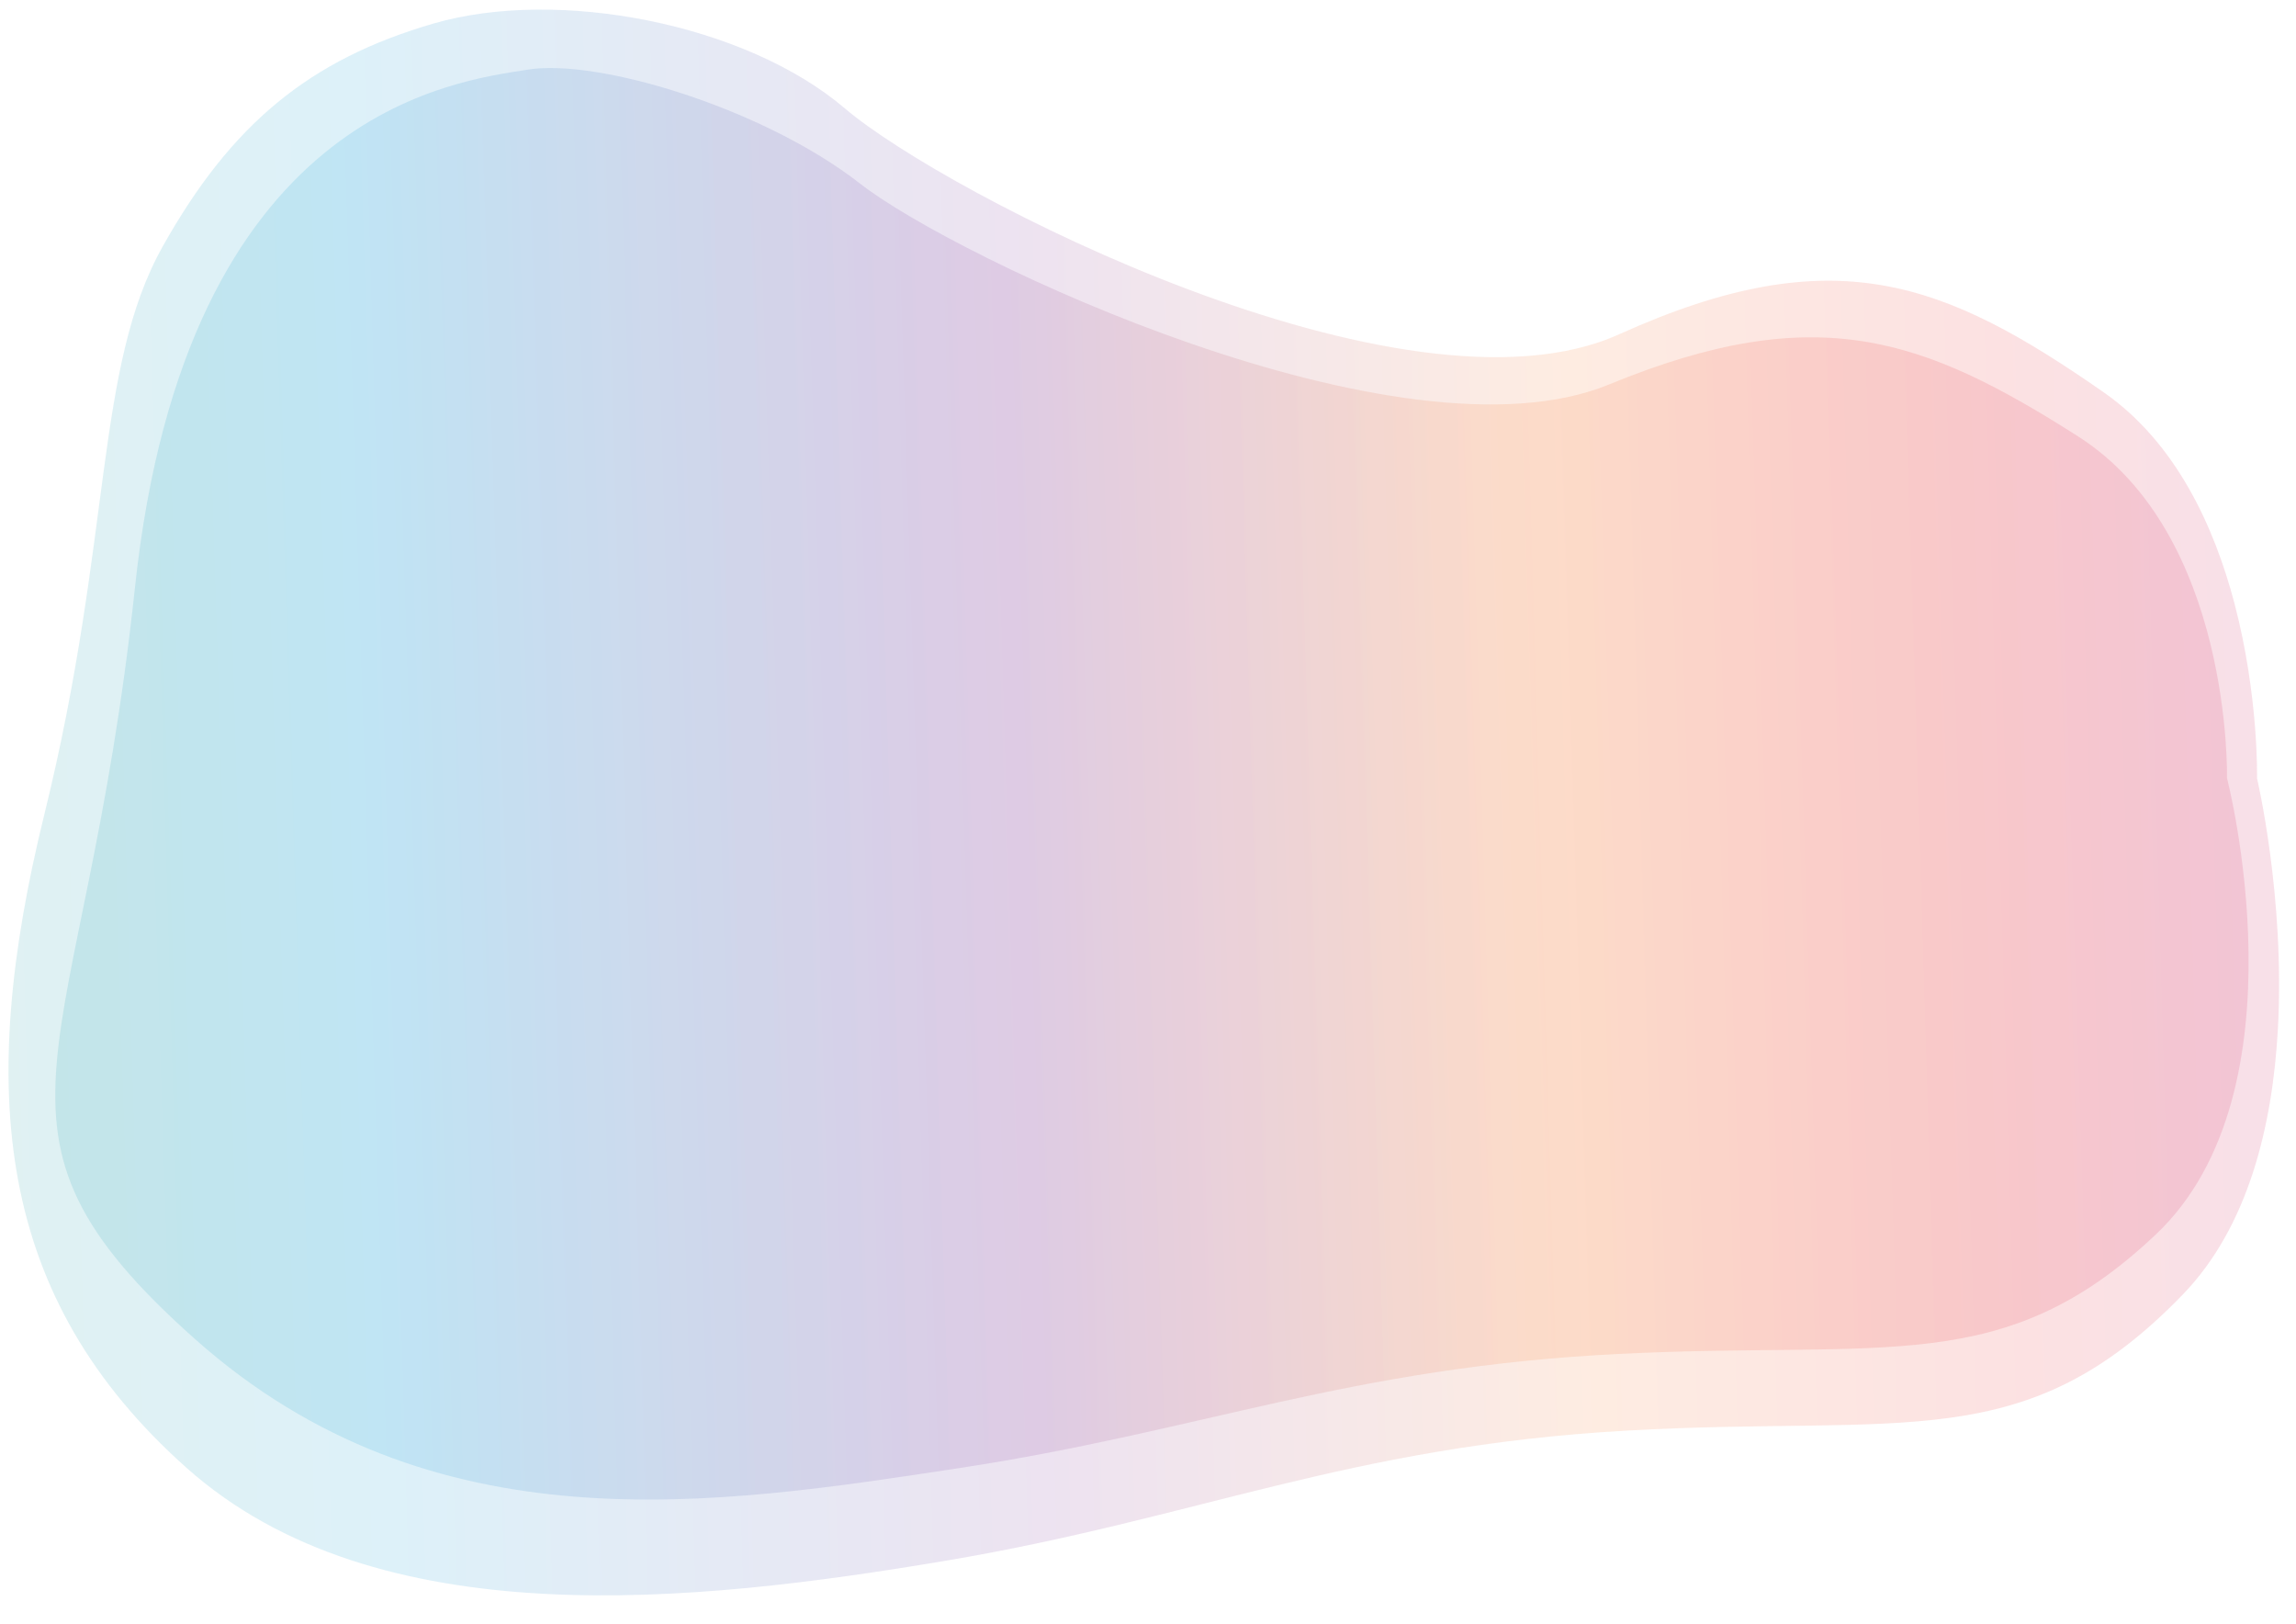
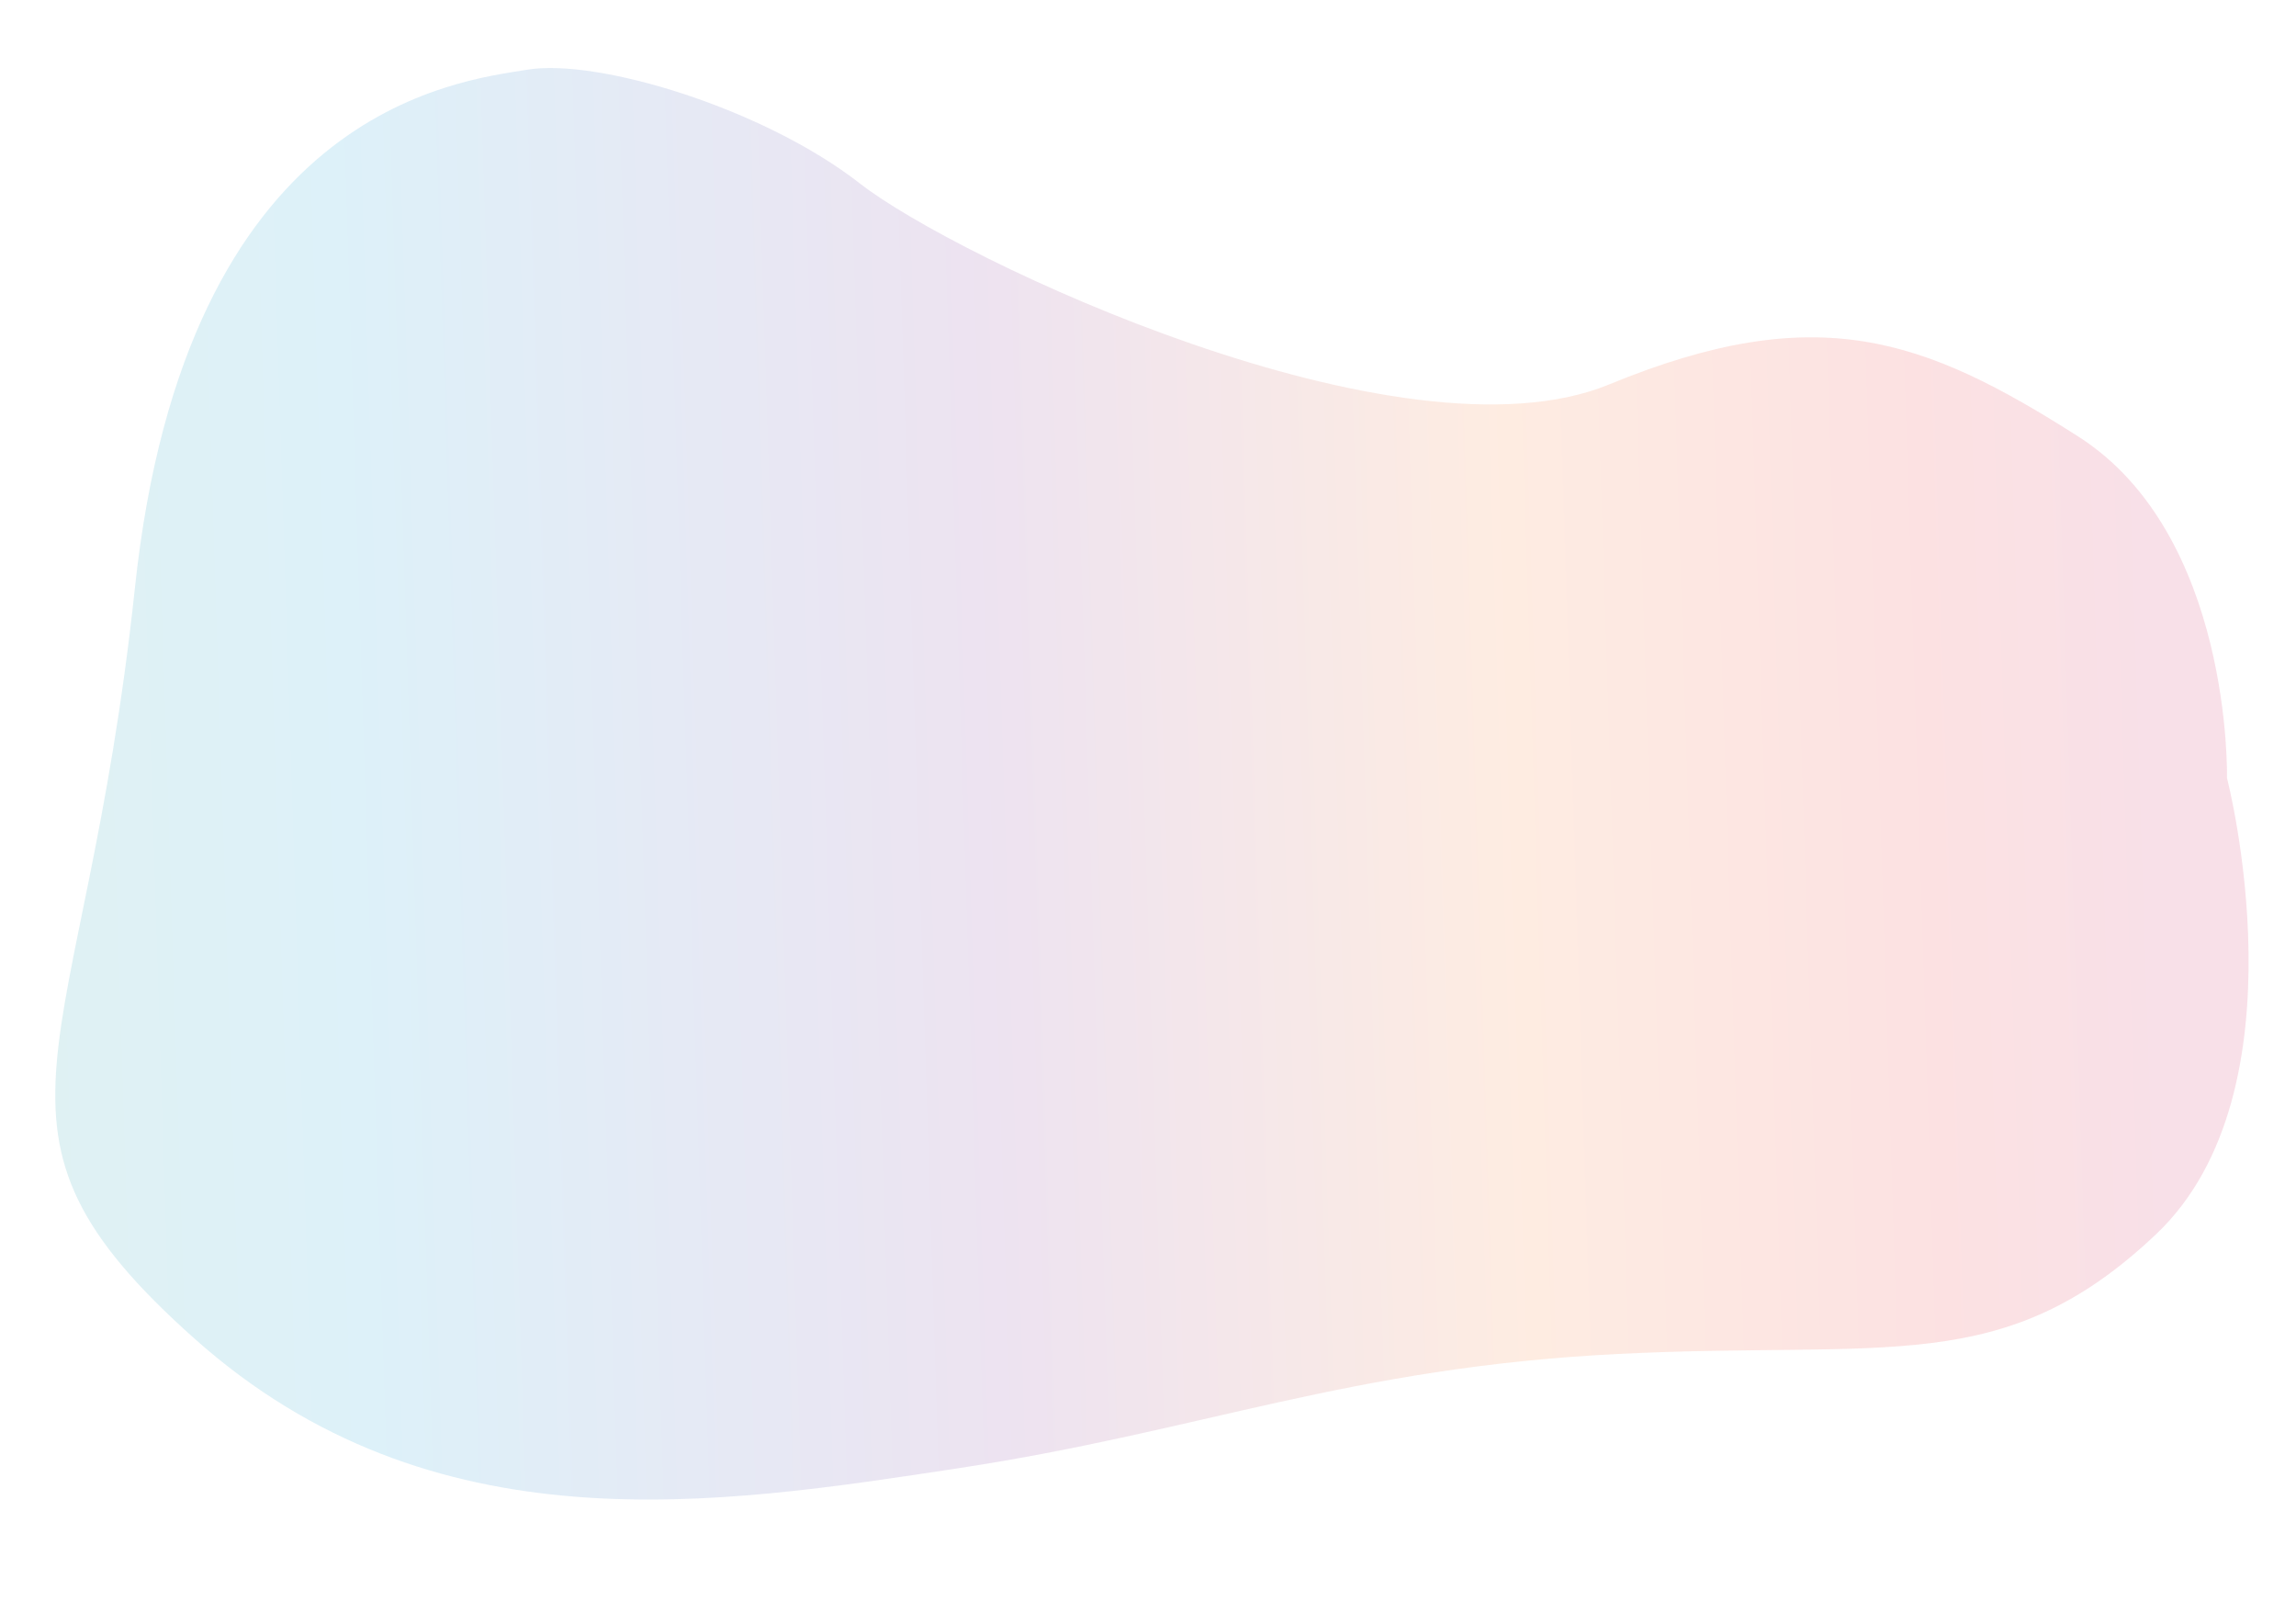
<svg xmlns="http://www.w3.org/2000/svg" width="1379.505" height="975.498" viewBox="0 0 1379.505 975.498">
  <defs>
    <linearGradient id="linear-gradient" x1="0.991" y1="0.502" x2="0.015" y2="0.522" gradientUnits="objectBoundingBox">
      <stop offset="0" stop-color="#13919f" />
      <stop offset="0.165" stop-color="#0091d0" />
      <stop offset="0.456" stop-color="#782b90" />
      <stop offset="0.693" stop-color="#f37021" />
      <stop offset="0.886" stop-color="#e41f26" />
      <stop offset="1" stop-color="#c51655" />
    </linearGradient>
  </defs>
  <g id="Group_2416" data-name="Group 2416" transform="translate(127.66 -1415.641)">
-     <path id="Path_641" data-name="Path 641" d="M111.555,738.184c96.926,65.047,163.643,90.4,291.678,29.908s406.7,77.768,467.345,127.748,173.751,69.727,247.981,46.78,120.477-62.556,160.352-136.6,27.027-174.684,65.265-342.1,24.232-291.033-91.947-391.138S945.761-3.248,795.48,24.624,554.744,97.467,387.666,109.769s-239.775-12.131-332.809,87.4C15.874,238.878,2.654,300.187.446,357.5-2.6,436.614,15.525,507.906,15.525,507.906S15.257,557.345,30.9,612.858C43.814,658.693,67.648,708.718,111.555,738.184Z" transform="matrix(-1, -0.017, 0.017, -1, 1235.328, 2391.415)" opacity="0.135" fill="url(#linear-gradient)" />
    <path id="Path_719" data-name="Path 719" d="M107.905,653.411c93.766,57.526,158.307,79.951,282.168,26.457S783.514,748.652,842.18,792.853s158.7,72.633,200.892,64.994,204.823-27.034,230.5-315.249,101.275-325.756-43.661-450.407S914.921-2.249,769.539,22.4,536.651,86.807,375.02,97.682,143.063,86.948,53.06,174.969,15.008,449.763,15.008,449.763,14.139,595.885,107.905,653.411Z" transform="matrix(-1, -0.017, 0.017, -1, 1217.744, 2333.068)" opacity="0.135" fill="url(#linear-gradient)" />
  </g>
</svg>